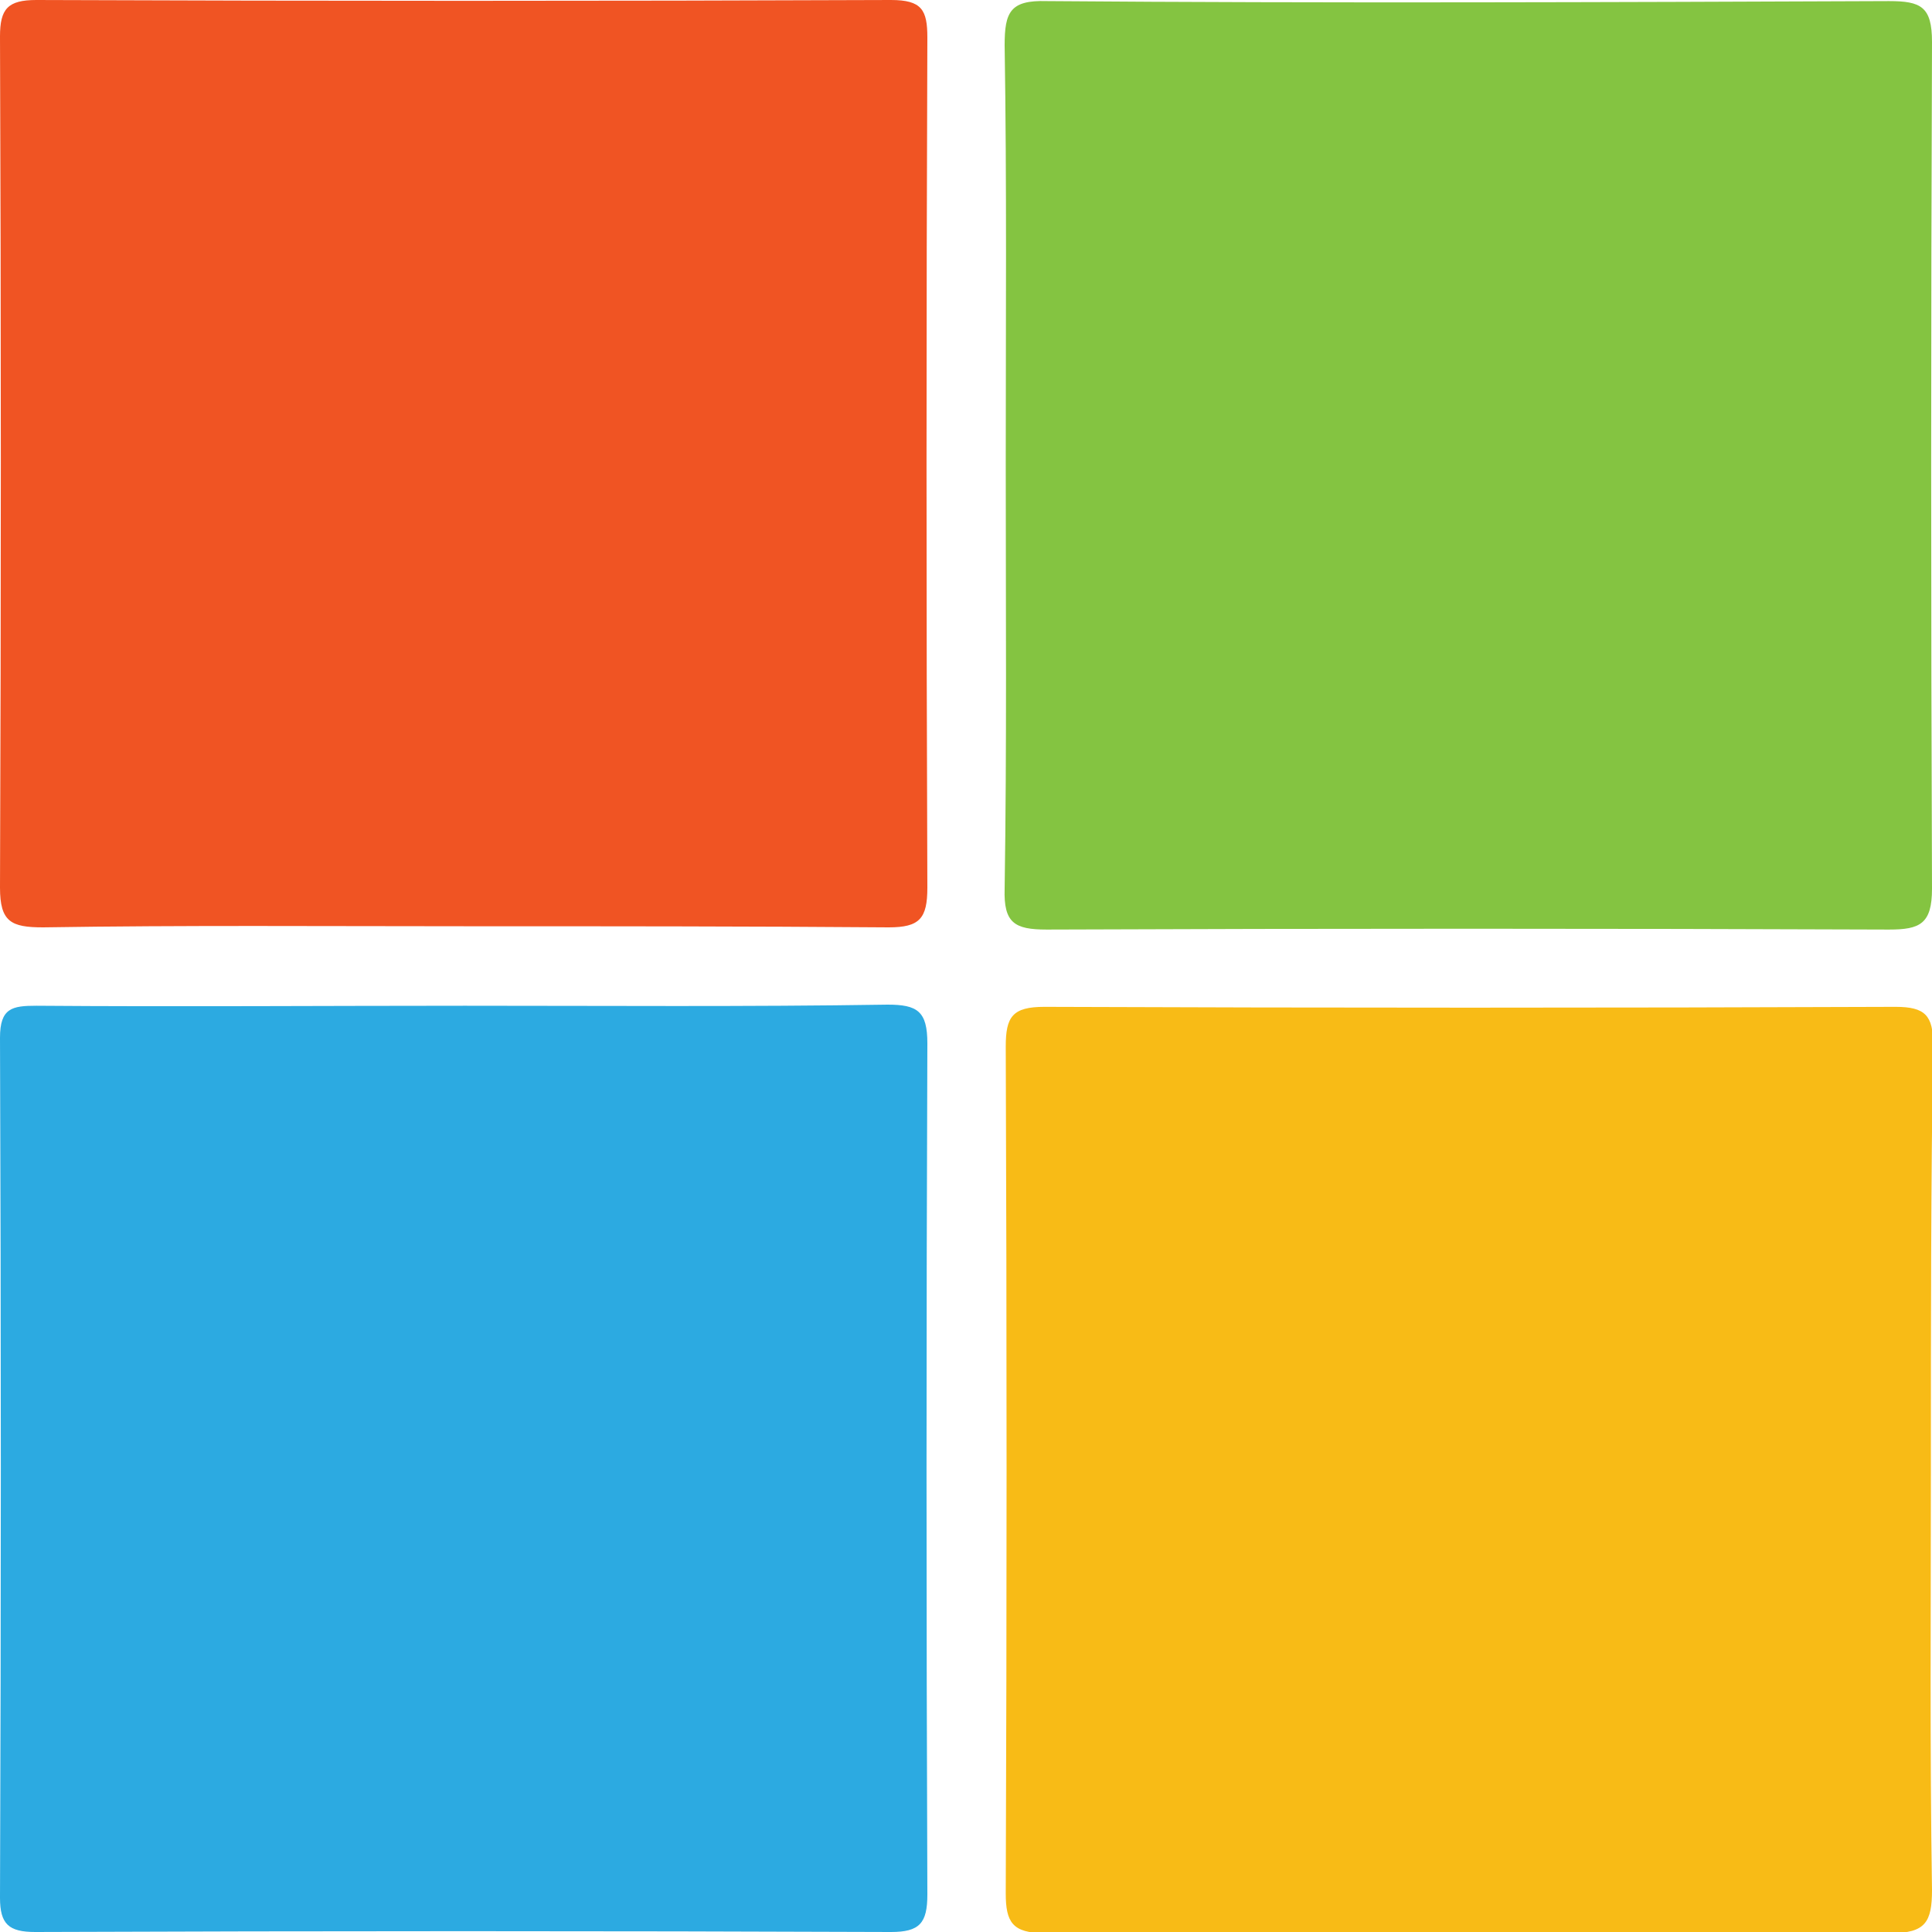
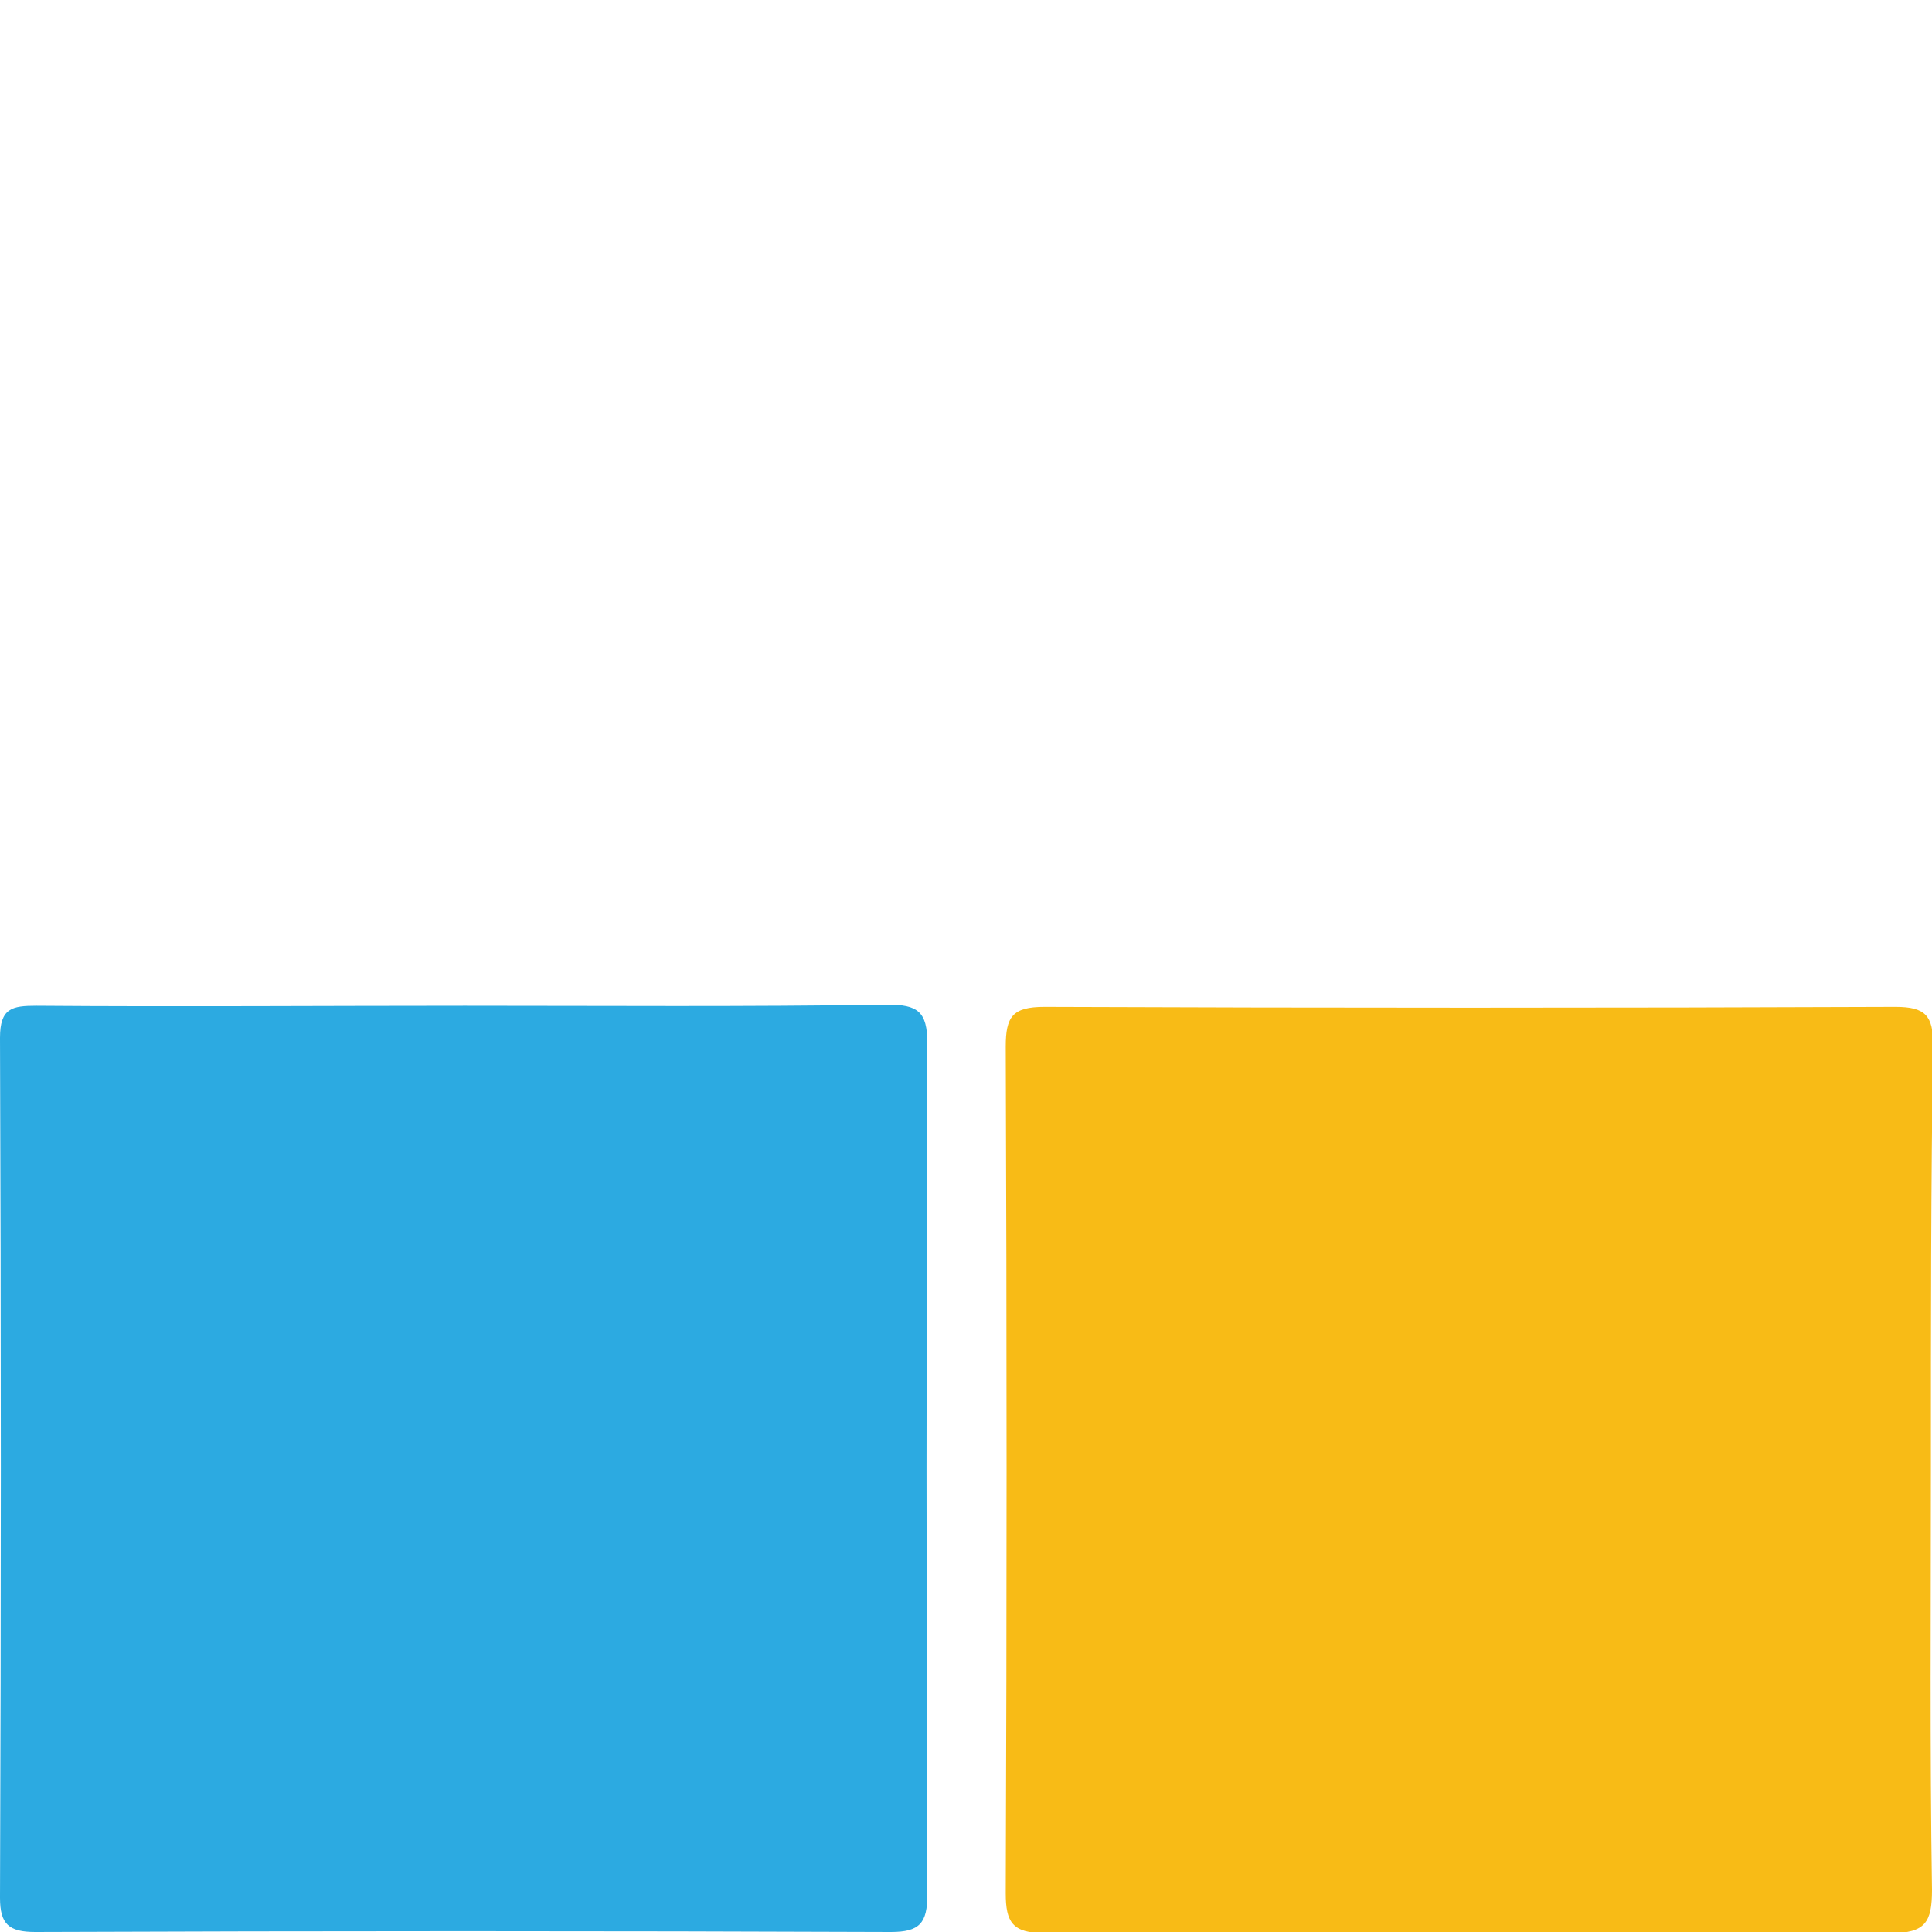
<svg xmlns="http://www.w3.org/2000/svg" version="1.1" id="Layer_1" x="0px" y="0px" viewBox="0 0 175 175" style="enable-background:new 0 0 175 175;" xml:space="preserve">
  <style type="text/css">
	.st0{fill:#F05423;}
	.st1{fill:#84C441;}
	.st2{fill:#2CAAE1;}
	.st3{fill:#F8BB16;}
</style>
  <g>
-     <path class="st0" d="M42.2,83.9c-12.8,0-25.5-0.1-38.3,0.1C1,84,0,83.5,0,80.4C0.1,54.7,0.1,29,0,3.3C0,0.8,0.7,0,3.3,0   c25.8,0.1,51.6,0.1,77.4,0C83.5,0,84,0.9,84,3.4c-0.1,25.7-0.1,51.4,0,77c0,2.8-0.7,3.6-3.5,3.6C67.7,83.9,54.9,83.9,42.2,83.9z" />
-     <path class="st1" d="M91.1,42c0-12.6,0.1-25.3-0.1-37.9c0-3,0.5-4.1,3.8-4c25.4,0.2,50.8,0.1,76.3,0c2.9,0,3.9,0.5,3.9,3.7   c-0.1,25.6-0.1,51.1,0,76.7c0,3.2-1.1,3.7-3.9,3.7c-25.4-0.1-50.8-0.1-76.3,0c-2.9,0-3.9-0.6-3.8-3.7C91.2,67.5,91.1,54.8,91.1,42z   " />
    <path class="st2" d="M42.1,91.1c12.8,0,25.6,0.1,38.3-0.1c2.7,0,3.6,0.6,3.6,3.5c-0.1,25.7-0.1,51.4,0,77.1c0,2.6-0.7,3.4-3.3,3.4   c-25.8-0.1-51.7-0.1-77.5,0c-2.4,0-3.2-0.7-3.2-3.1c0.1-26,0.1-51.9,0-77.9c0-2.7,1.1-2.9,3.3-2.9C16.2,91.2,29.2,91.1,42.1,91.1z" />
    <path class="st3" d="M174.9,132.8c0,12.8-0.1,25.6,0.1,38.4c0,2.9-0.6,3.9-3.7,3.9c-25.6-0.1-51.1-0.1-76.7,0c-2.9,0-3.5-1-3.5-3.6   c0.1-25.6,0.1-51.1,0-76.7c0-2.7,0.6-3.6,3.5-3.6c25.7,0.1,51.4,0.1,77.1,0c2.7,0,3.4,0.8,3.4,3.4   C174.9,107.2,174.9,120,174.9,132.8z" />
  </g>
</svg>